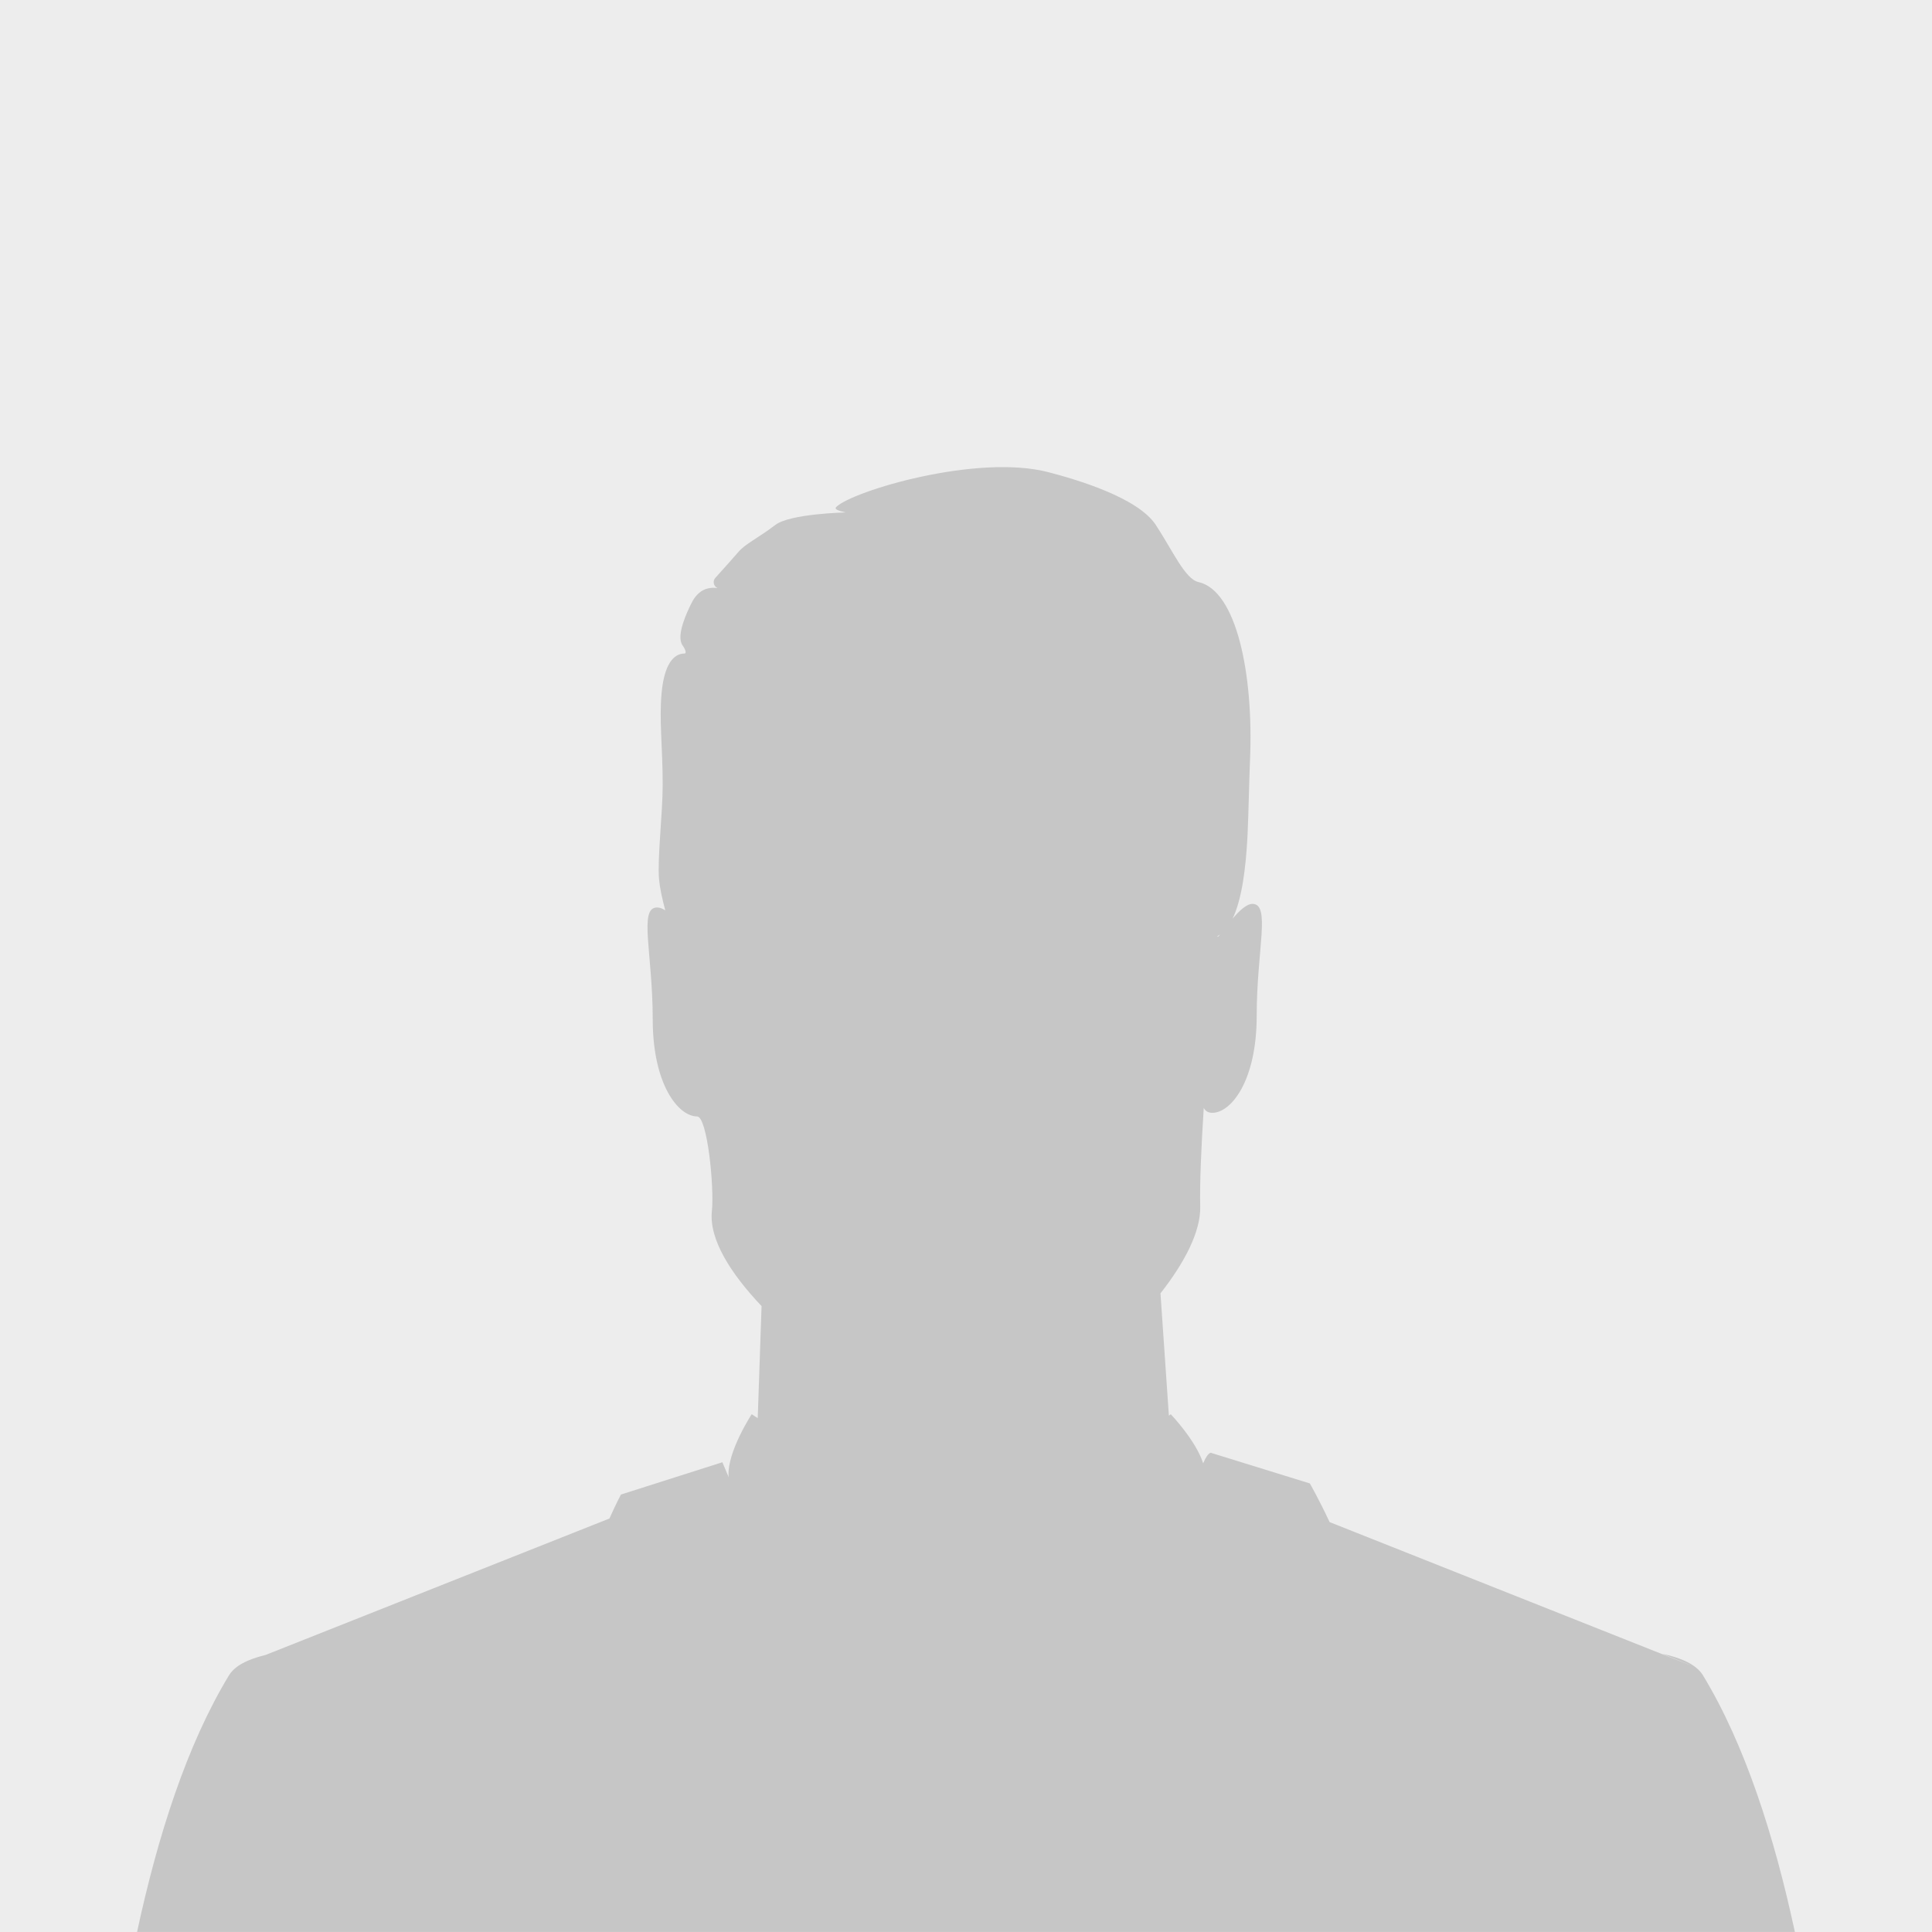
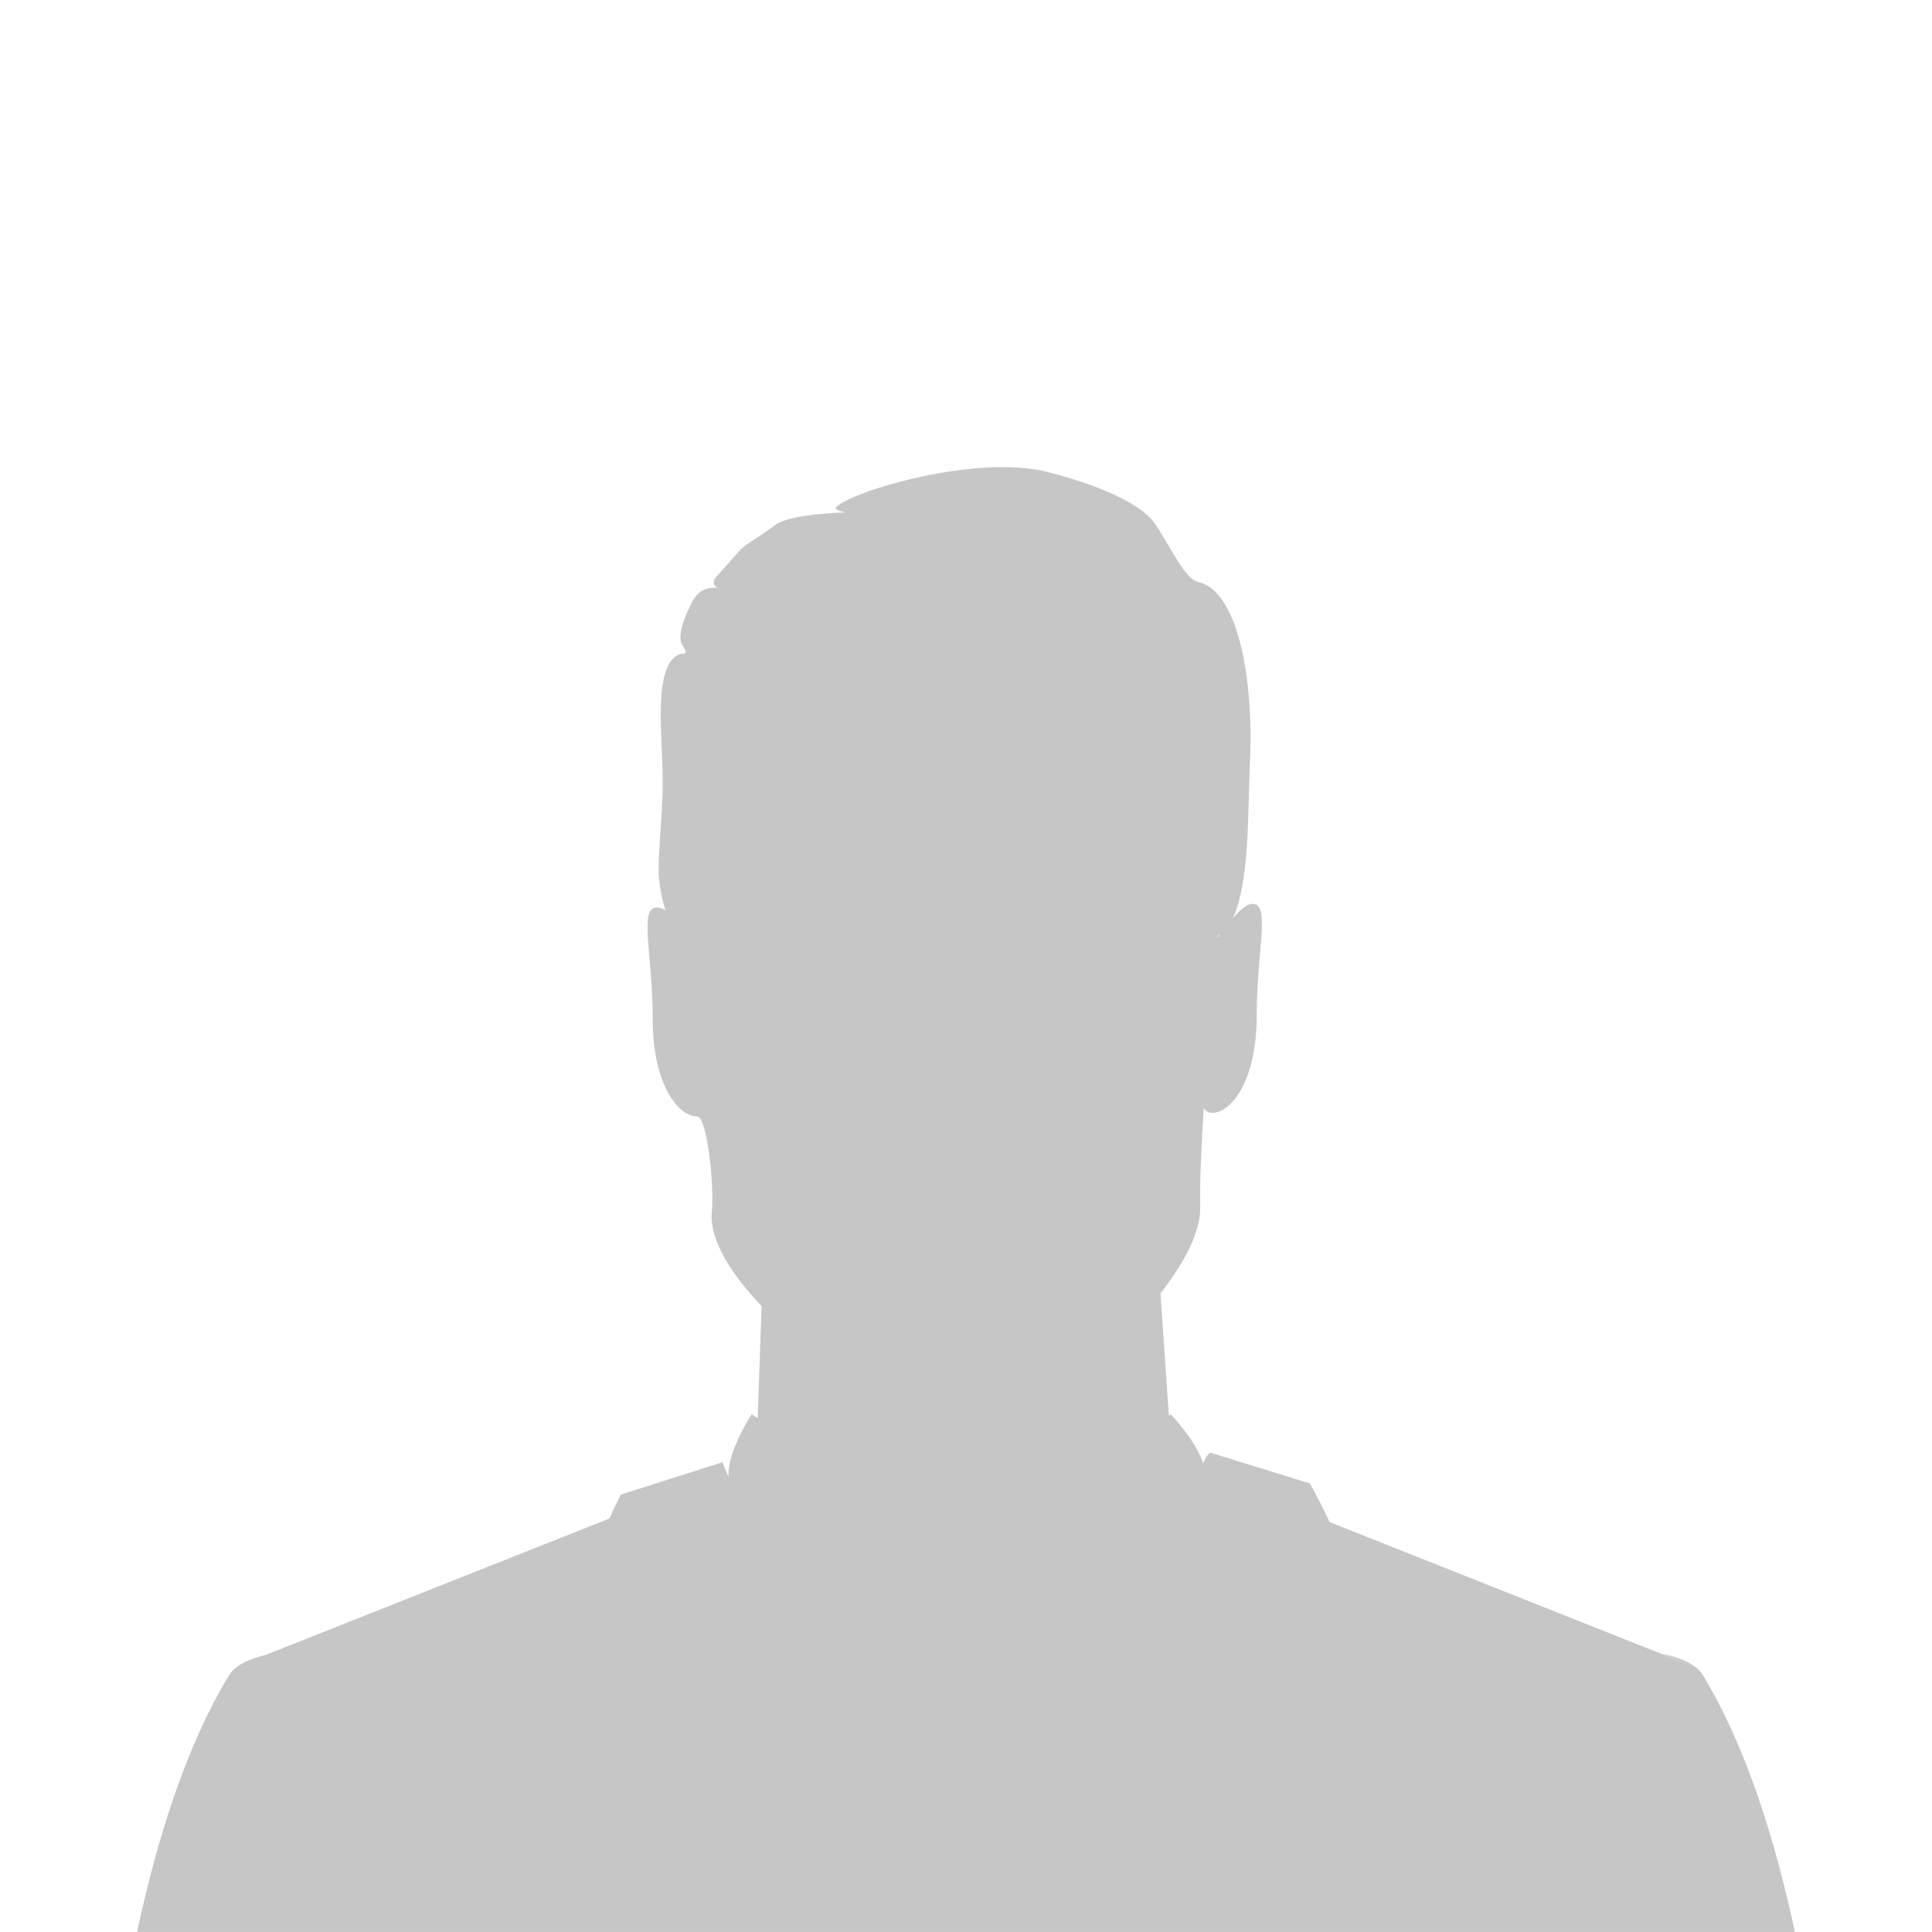
<svg xmlns="http://www.w3.org/2000/svg" id="b" data-name="Layer 2" viewBox="0 0 1000 1000">
  <defs>
    <style>
      .d {
        fill: #c6c6c6;
      }

      .e {
        fill: #ededed;
      }
    </style>
  </defs>
  <g id="c" data-name="Ñëîé 1">
-     <rect class="e" width="1000" height="1000" />
    <path class="d" d="M881.53,867.26c-3.38-5.58-10.97-9.08-21.16-11.26l14.42,5.78s0,.05,0,.05l-14.63-5.72c-17.57-3.76-28.66-6.13-33.3-7.12,4.64.99,15.72,3.36,33.3,7.12l-171.96-68.28s-.01-.03-.02-.04c-5.34-11.47-10.21-19.97-10.21-19.97l-50.73-15.69s-1.52-1.64-4.49,5.27c-3.77-11.82-16.77-25.4-16.77-25.4,0,0-.37.29-.97.77l-4.35-63.34c12.37-15.76,20.91-31.94,20.57-45.03-.3-11.75.54-30.69,1.83-50.96.88,1.7,2.3,2.55,4.46,2.55,9.55,0,22.95-16.27,22.95-50.3s7.35-57.84-2.2-57.84c-3.1,0-6.93,3.69-10.28,7.64,4.72-9.81,6.9-25.73,7.76-43.78.49-10.46.79-27.28,1.26-38.37,1.9-44.23-6.92-87.66-26.67-92.06-6.96-1.55-13.28-16.14-22.1-29.58-9.32-14.2-41.06-23.51-55.47-27.27-37.05-9.69-101.53,9.73-109.94,17.98-1.12,1.1.86,1.93,4.89,2.82-.44.03-28.78.65-36.43,6.49-9.08,6.92-15.69,9.84-19.17,14.06-1.17,1.42-7.83,8.85-11.86,13.33-1.52,1.7-.93,4.38,1.16,5.28h0c-7.22-.98-11.26,3.02-13.8,8.36-1.77,3.72-7.98,16.25-4.27,21.39,1.47,2.04,2.05,4.13.97,4.13-5.73,0-10.44,5.68-11.84,20.06-1.39,14.39.53,28.07.53,47.86,0,14.98-2.82,38.07-1.89,48.9.37,4.28,1.59,9.97,3.23,16.13-1.44-.98-2.89-1.51-4.3-1.51-9.55,0-2.2,23.81-2.2,57.85s13.4,50.3,22.95,50.3c5.33,0,8.97,36.66,7.67,49.05-1.53,14.64,9.86,32.4,25.72,49.12l-1.99,58.01c-1.93-1.27-3.11-2.05-3.11-2.05,0,0-12.55,19.14-12,31.75.01.29.07.61.1.91l-3.29-7.79-52.51,16.72s-2.65,5-5.94,12.4l-177.97,70.62c-9.1,2.22-15.87,5.46-19.01,10.64-21.71,35.81-36.8,82.93-47.52,132.74h858.08c-10.72-49.81-25.81-96.92-47.52-132.74ZM631.49,483.74c-.88,1.08-1.38,1.49-1.31.79.45-.23.88-.5,1.31-.79Z" />
  </g>
</svg>